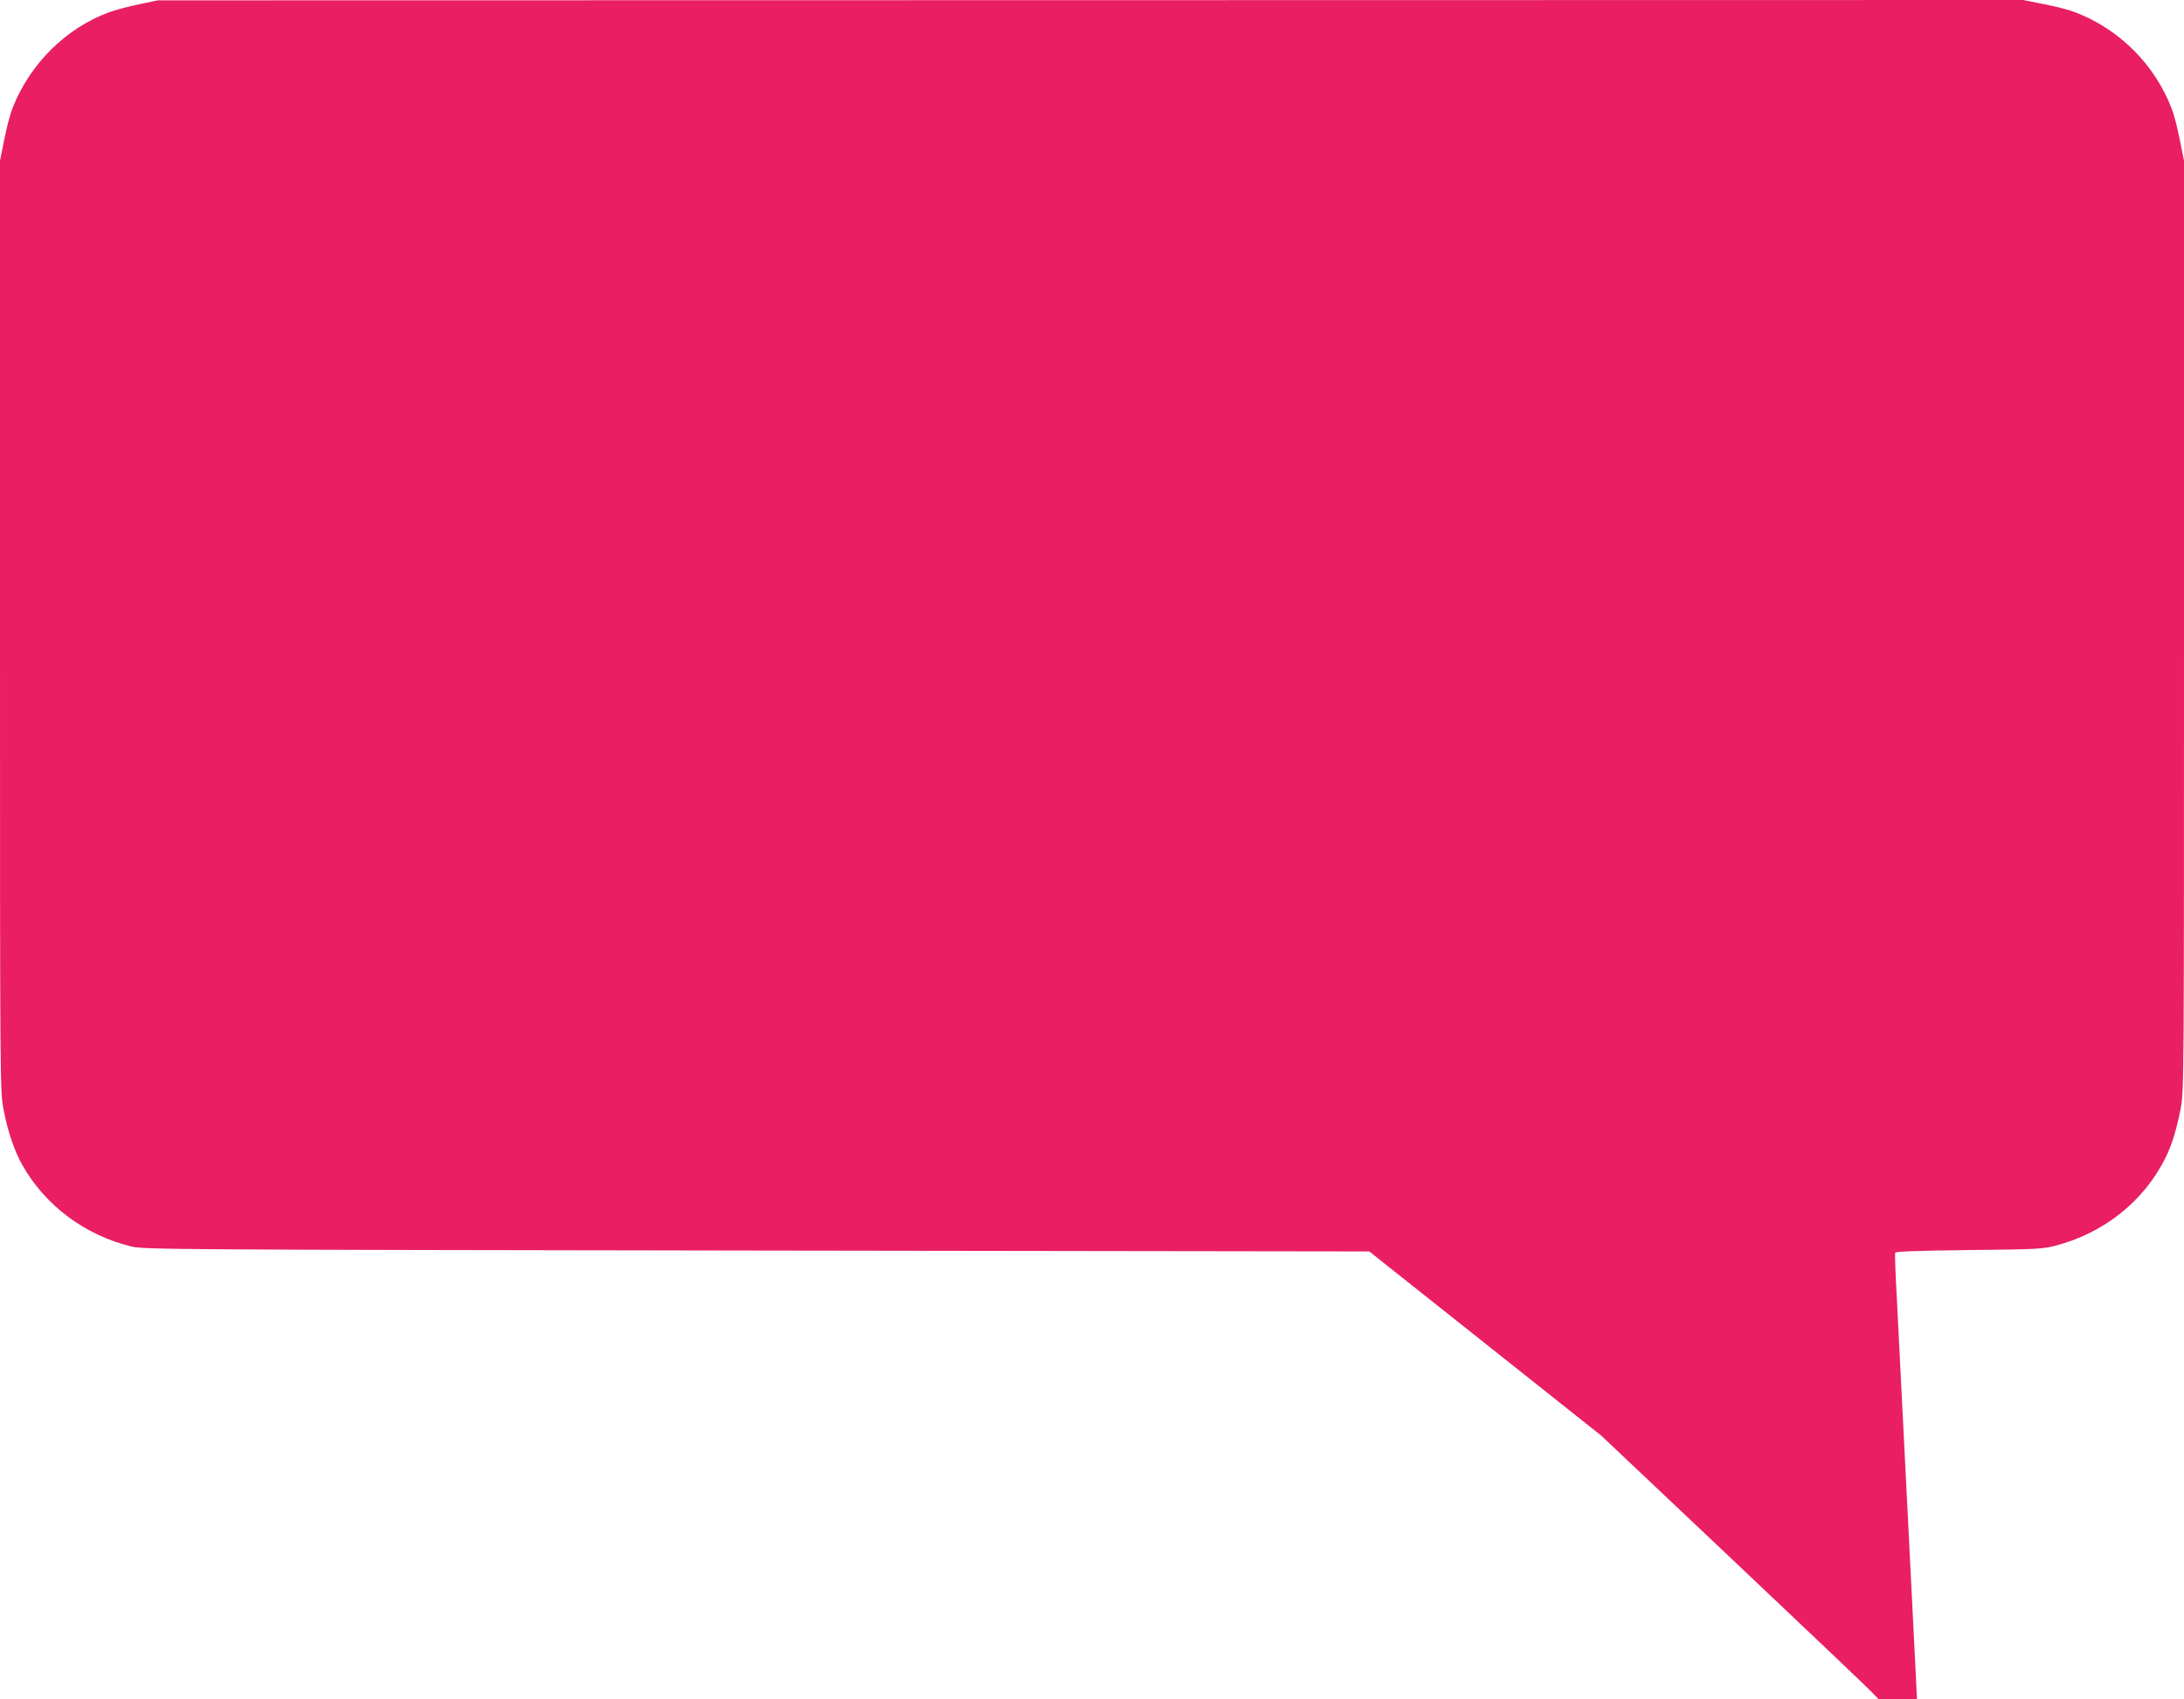
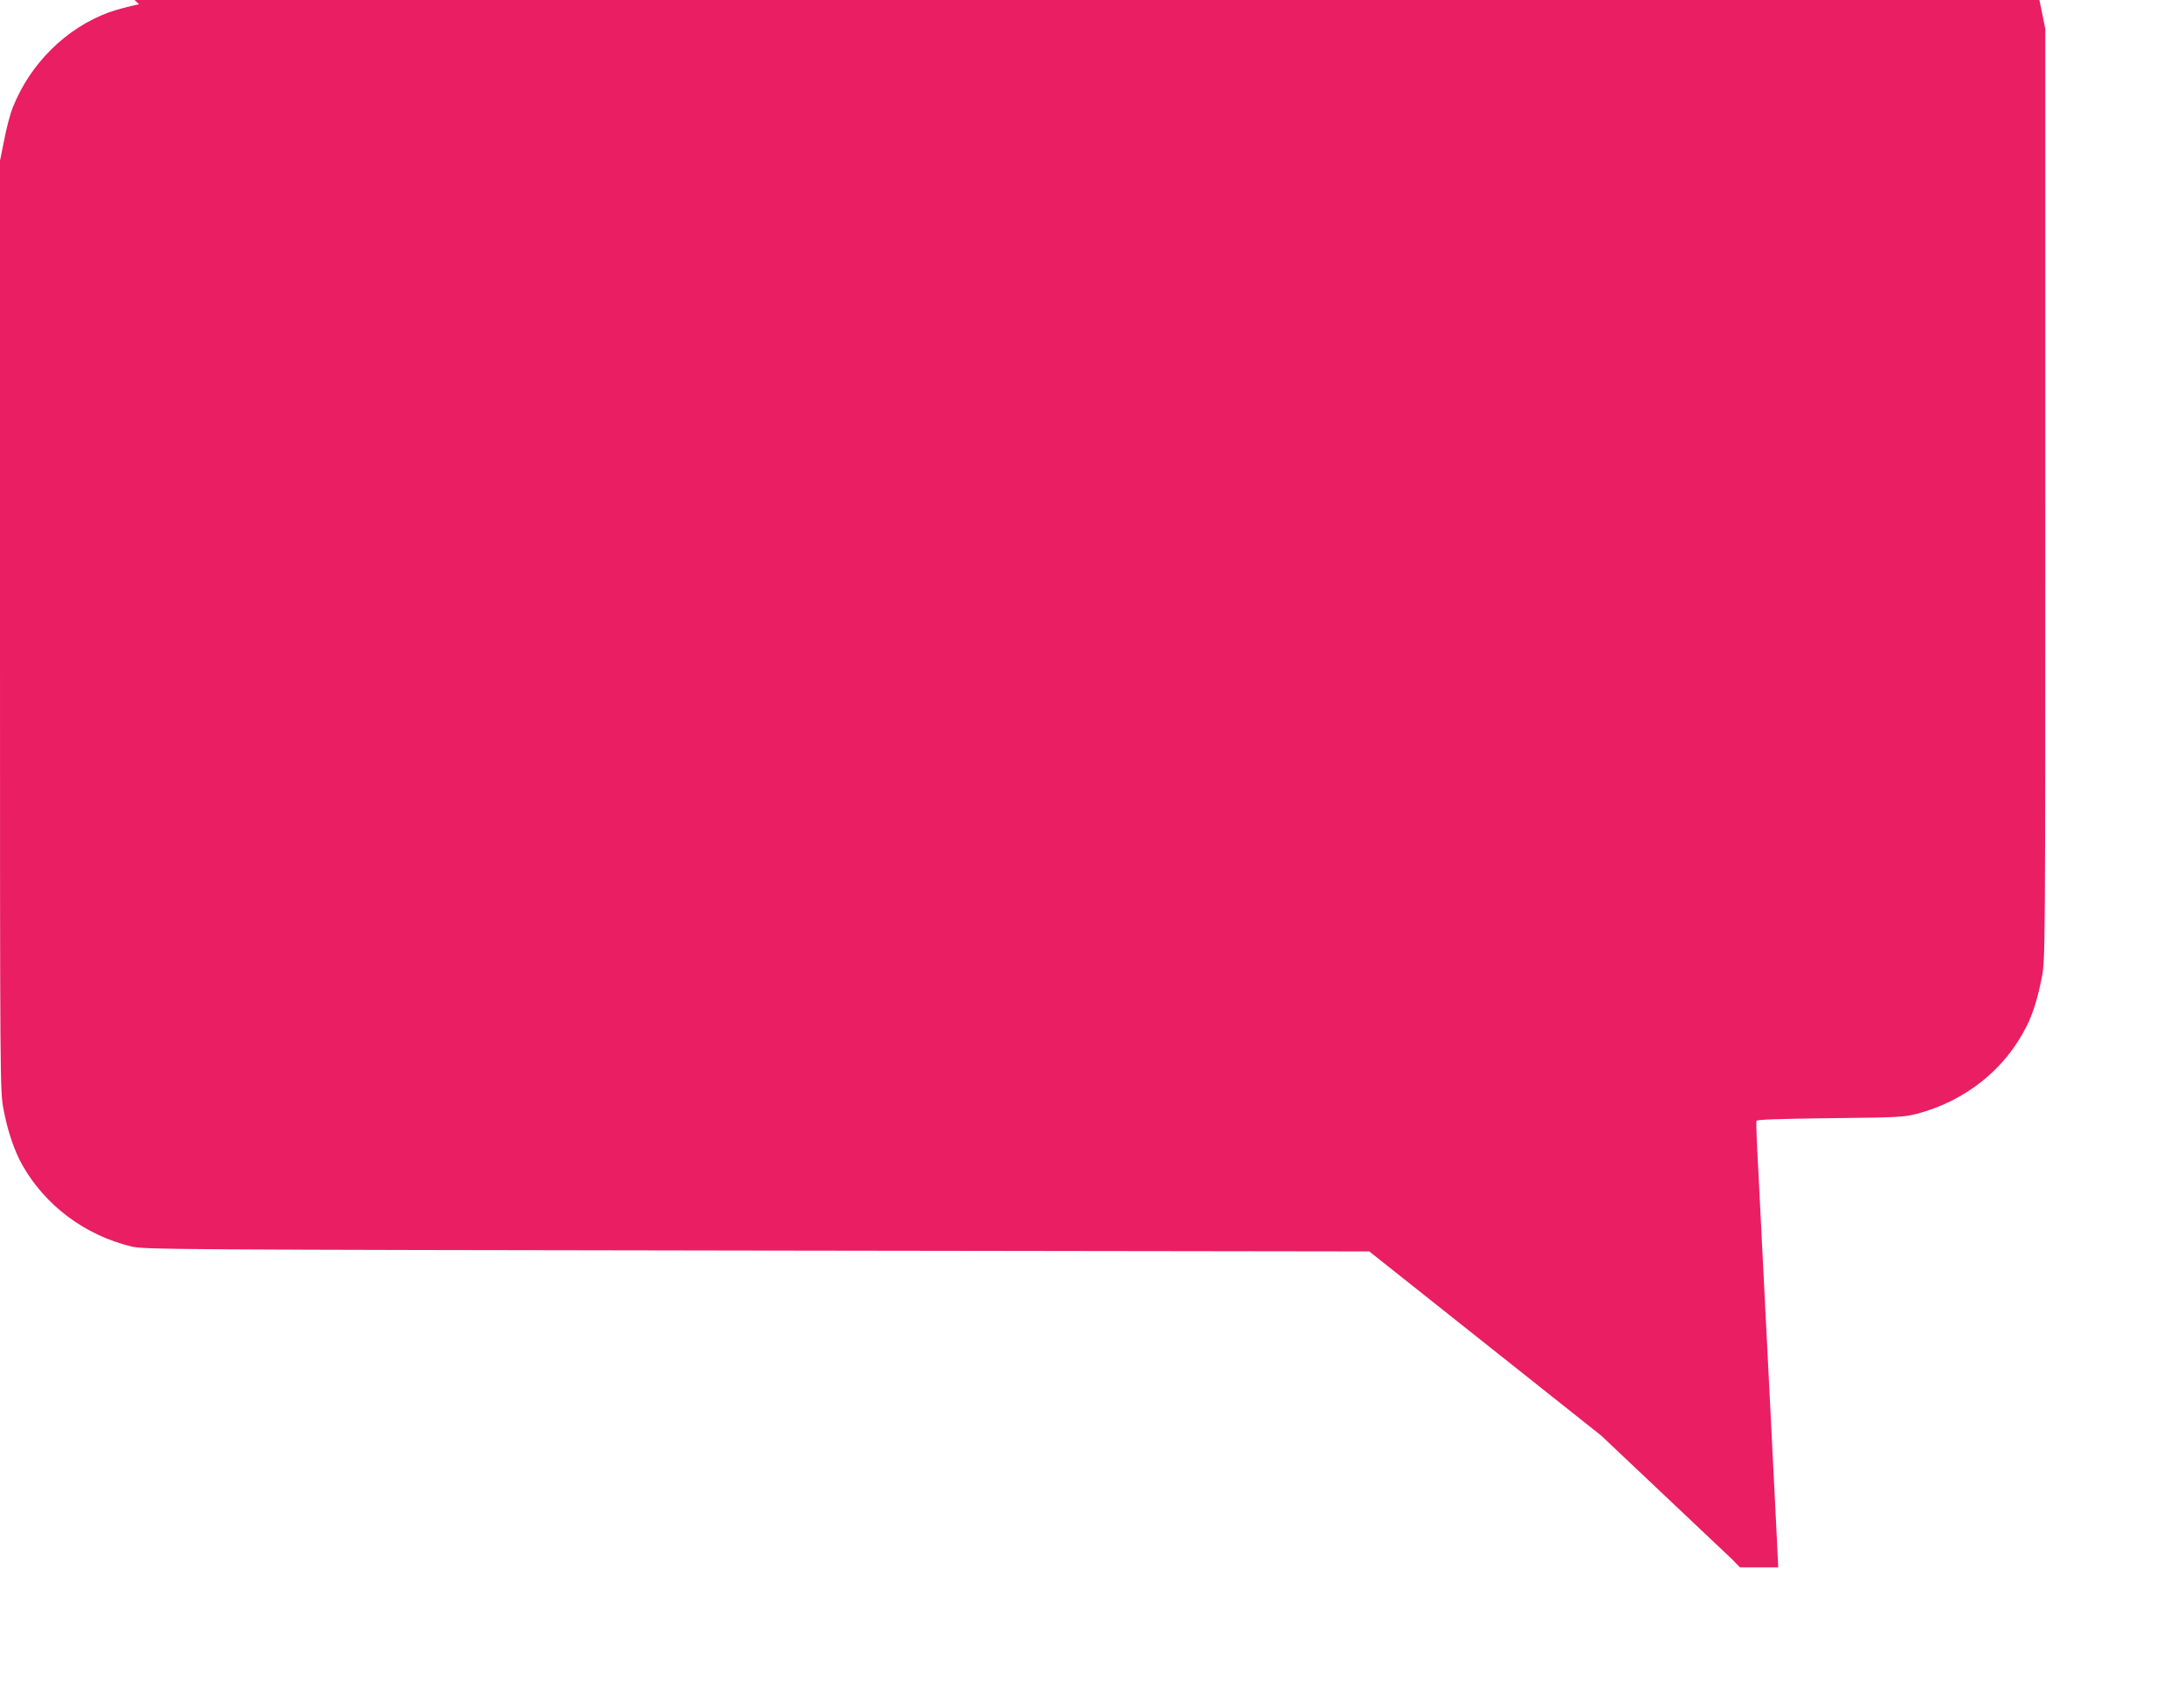
<svg xmlns="http://www.w3.org/2000/svg" version="1.0" width="1280pt" height="996pt" viewBox="0 0 1280 996" preserveAspectRatio="xMidYMid meet">
  <g transform="translate(0,996) scale(0.1,-0.1)" fill="#e91e63" stroke="none">
-     <path d="M815 9935 c-60 -12 -140 -34 -176 -47 -253 -93 -463 -302 -565 -560 -14 -35 -36 -118 -49 -186 l-25 -124 0 -2726 c0 -2717 0 -2727 21 -2836 23 -123 63 -242 110 -325 135 -238 367 -411 639 -477 72 -18 242 -19 3665 -24 l3590 -5 680 -540 680 -540 765 -723 c421 -398 787 -746 813 -773 l48 -49 112 0 112 0 -12 247 c-18 365 -91 1808 -106 2103 -8 140 -12 260 -10 267 3 8 118 12 431 16 393 4 433 6 507 25 287 75 521 262 647 517 37 73 65 167 88 285 20 103 20 147 20 2832 l0 2726 -25 124 c-13 68 -34 148 -46 178 -99 261 -308 470 -569 569 -30 12 -110 33 -178 46 l-124 25 -5466 -1 -5467 -1 -110 -23z" />
+     <path d="M815 9935 c-60 -12 -140 -34 -176 -47 -253 -93 -463 -302 -565 -560 -14 -35 -36 -118 -49 -186 l-25 -124 0 -2726 c0 -2717 0 -2727 21 -2836 23 -123 63 -242 110 -325 135 -238 367 -411 639 -477 72 -18 242 -19 3665 -24 l3590 -5 680 -540 680 -540 765 -723 l48 -49 112 0 112 0 -12 247 c-18 365 -91 1808 -106 2103 -8 140 -12 260 -10 267 3 8 118 12 431 16 393 4 433 6 507 25 287 75 521 262 647 517 37 73 65 167 88 285 20 103 20 147 20 2832 l0 2726 -25 124 c-13 68 -34 148 -46 178 -99 261 -308 470 -569 569 -30 12 -110 33 -178 46 l-124 25 -5466 -1 -5467 -1 -110 -23z" />
  </g>
</svg>